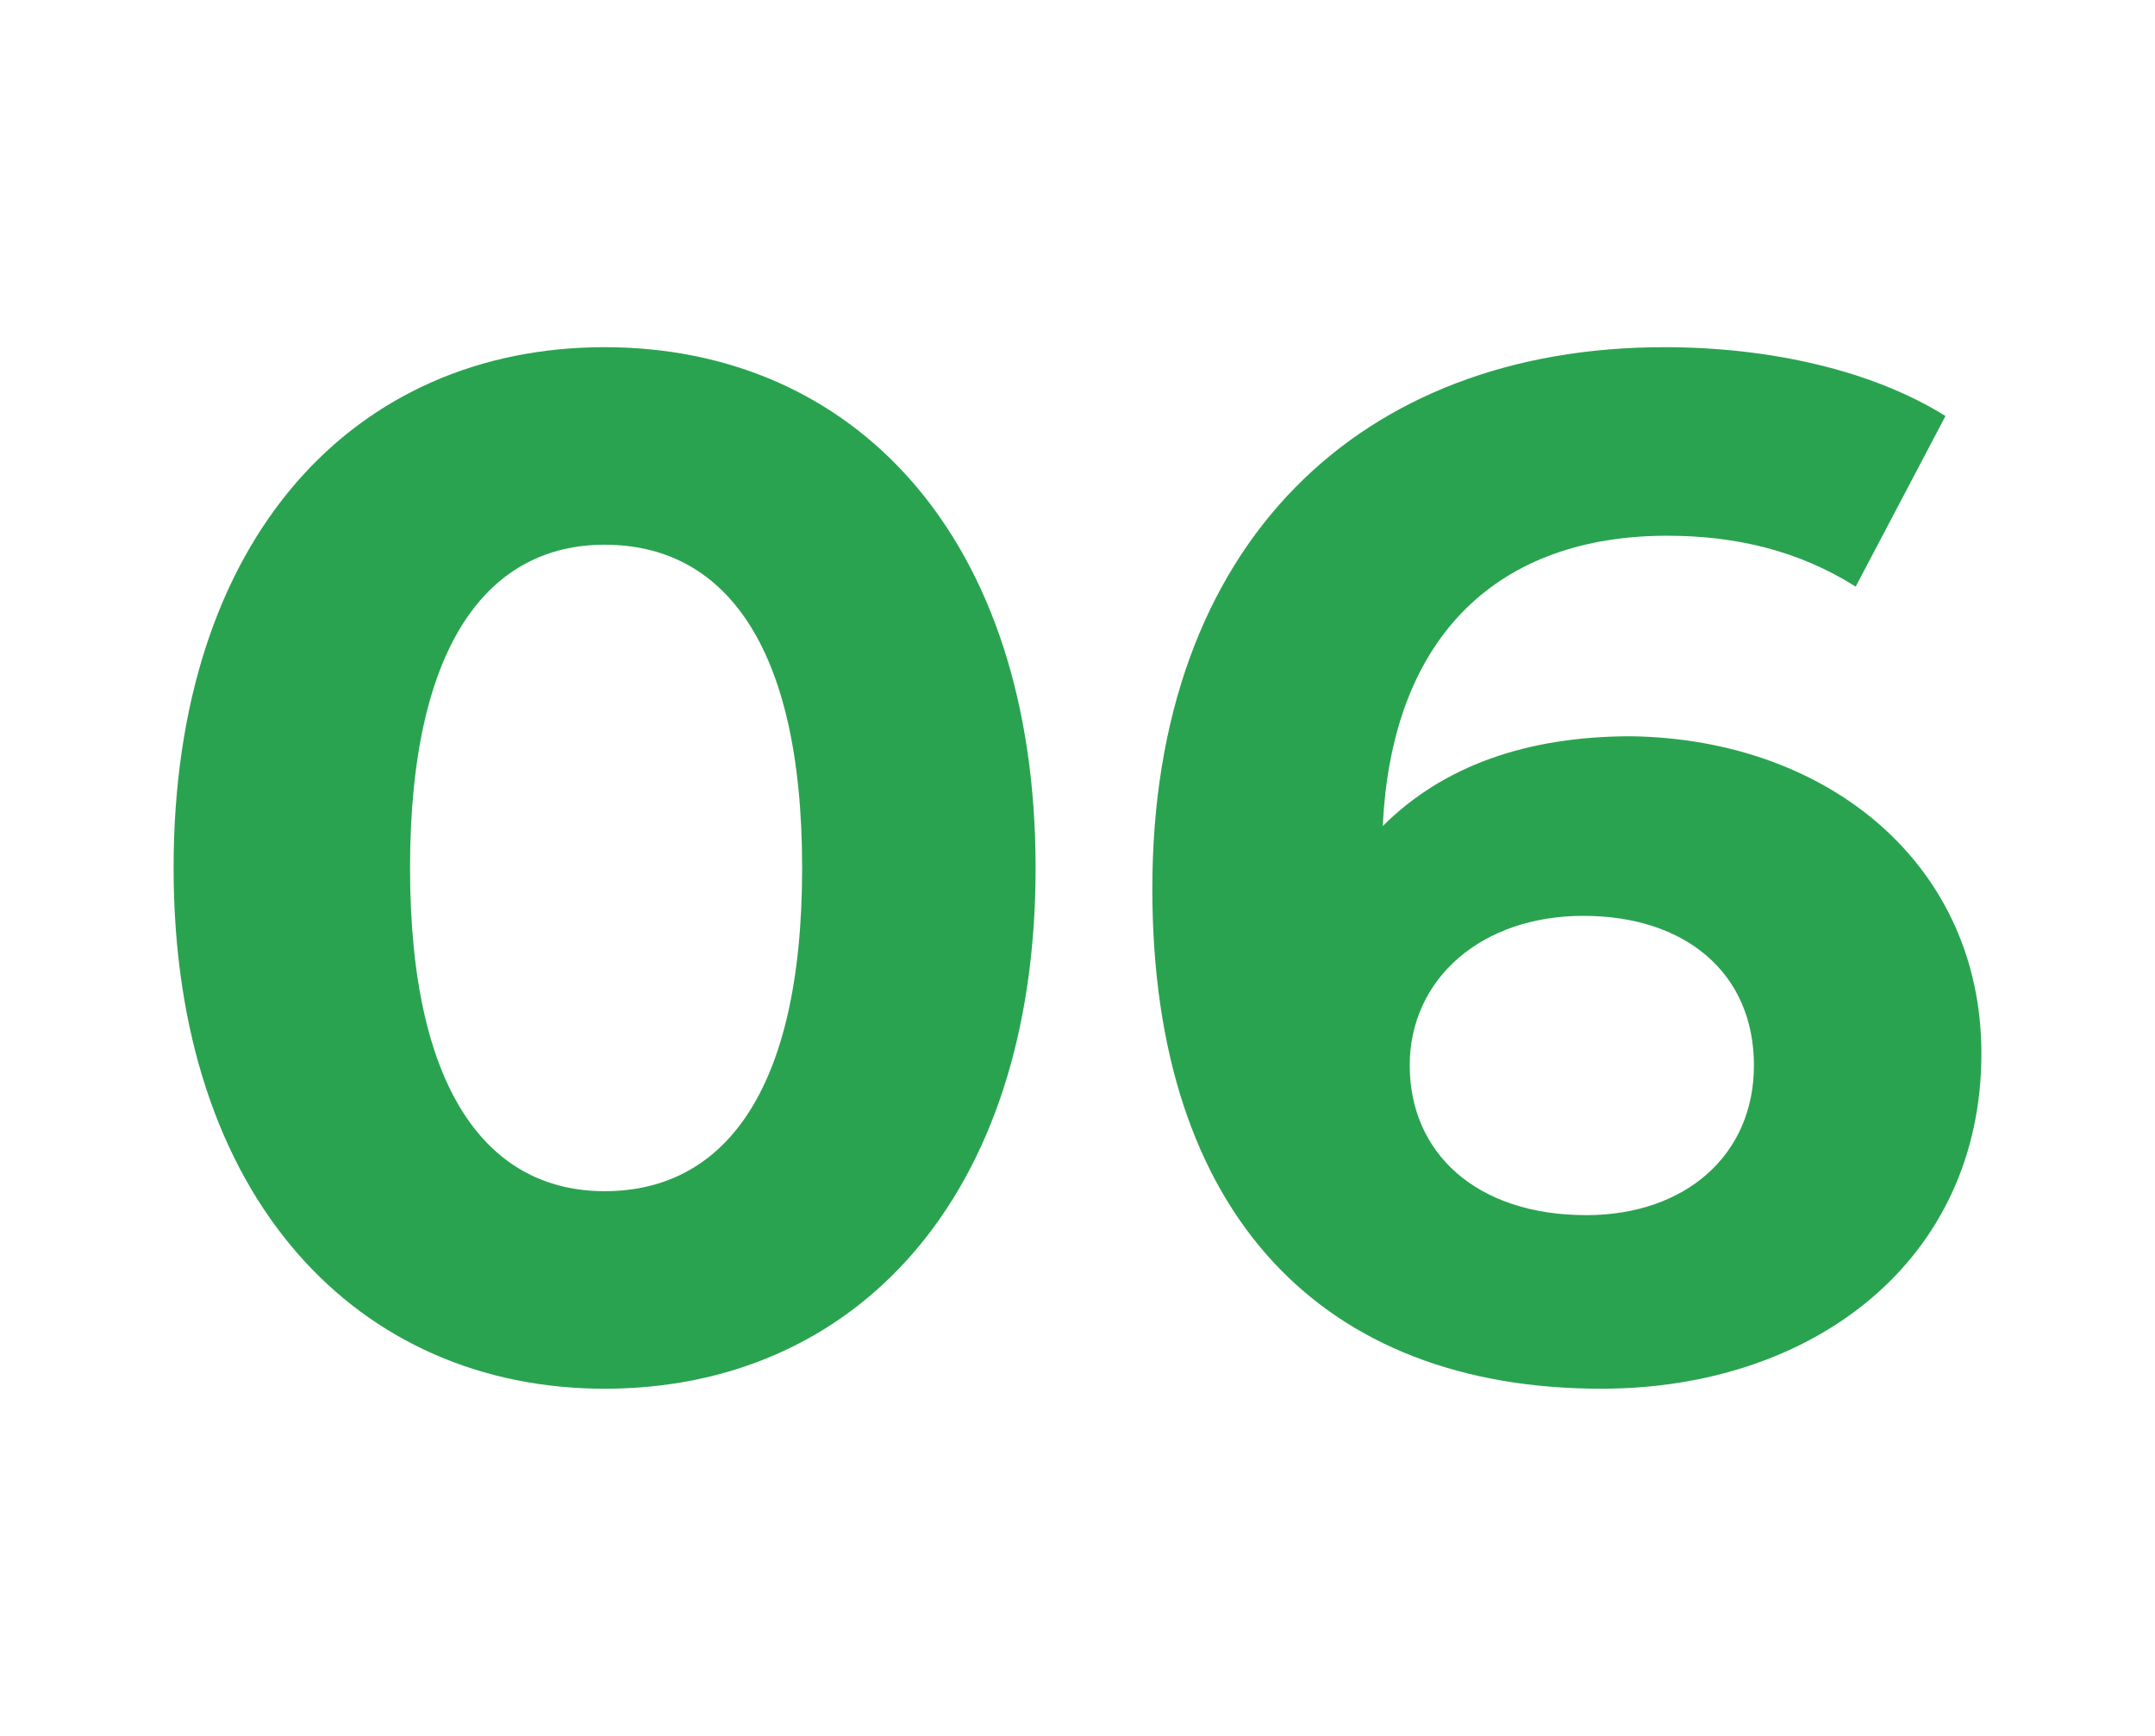
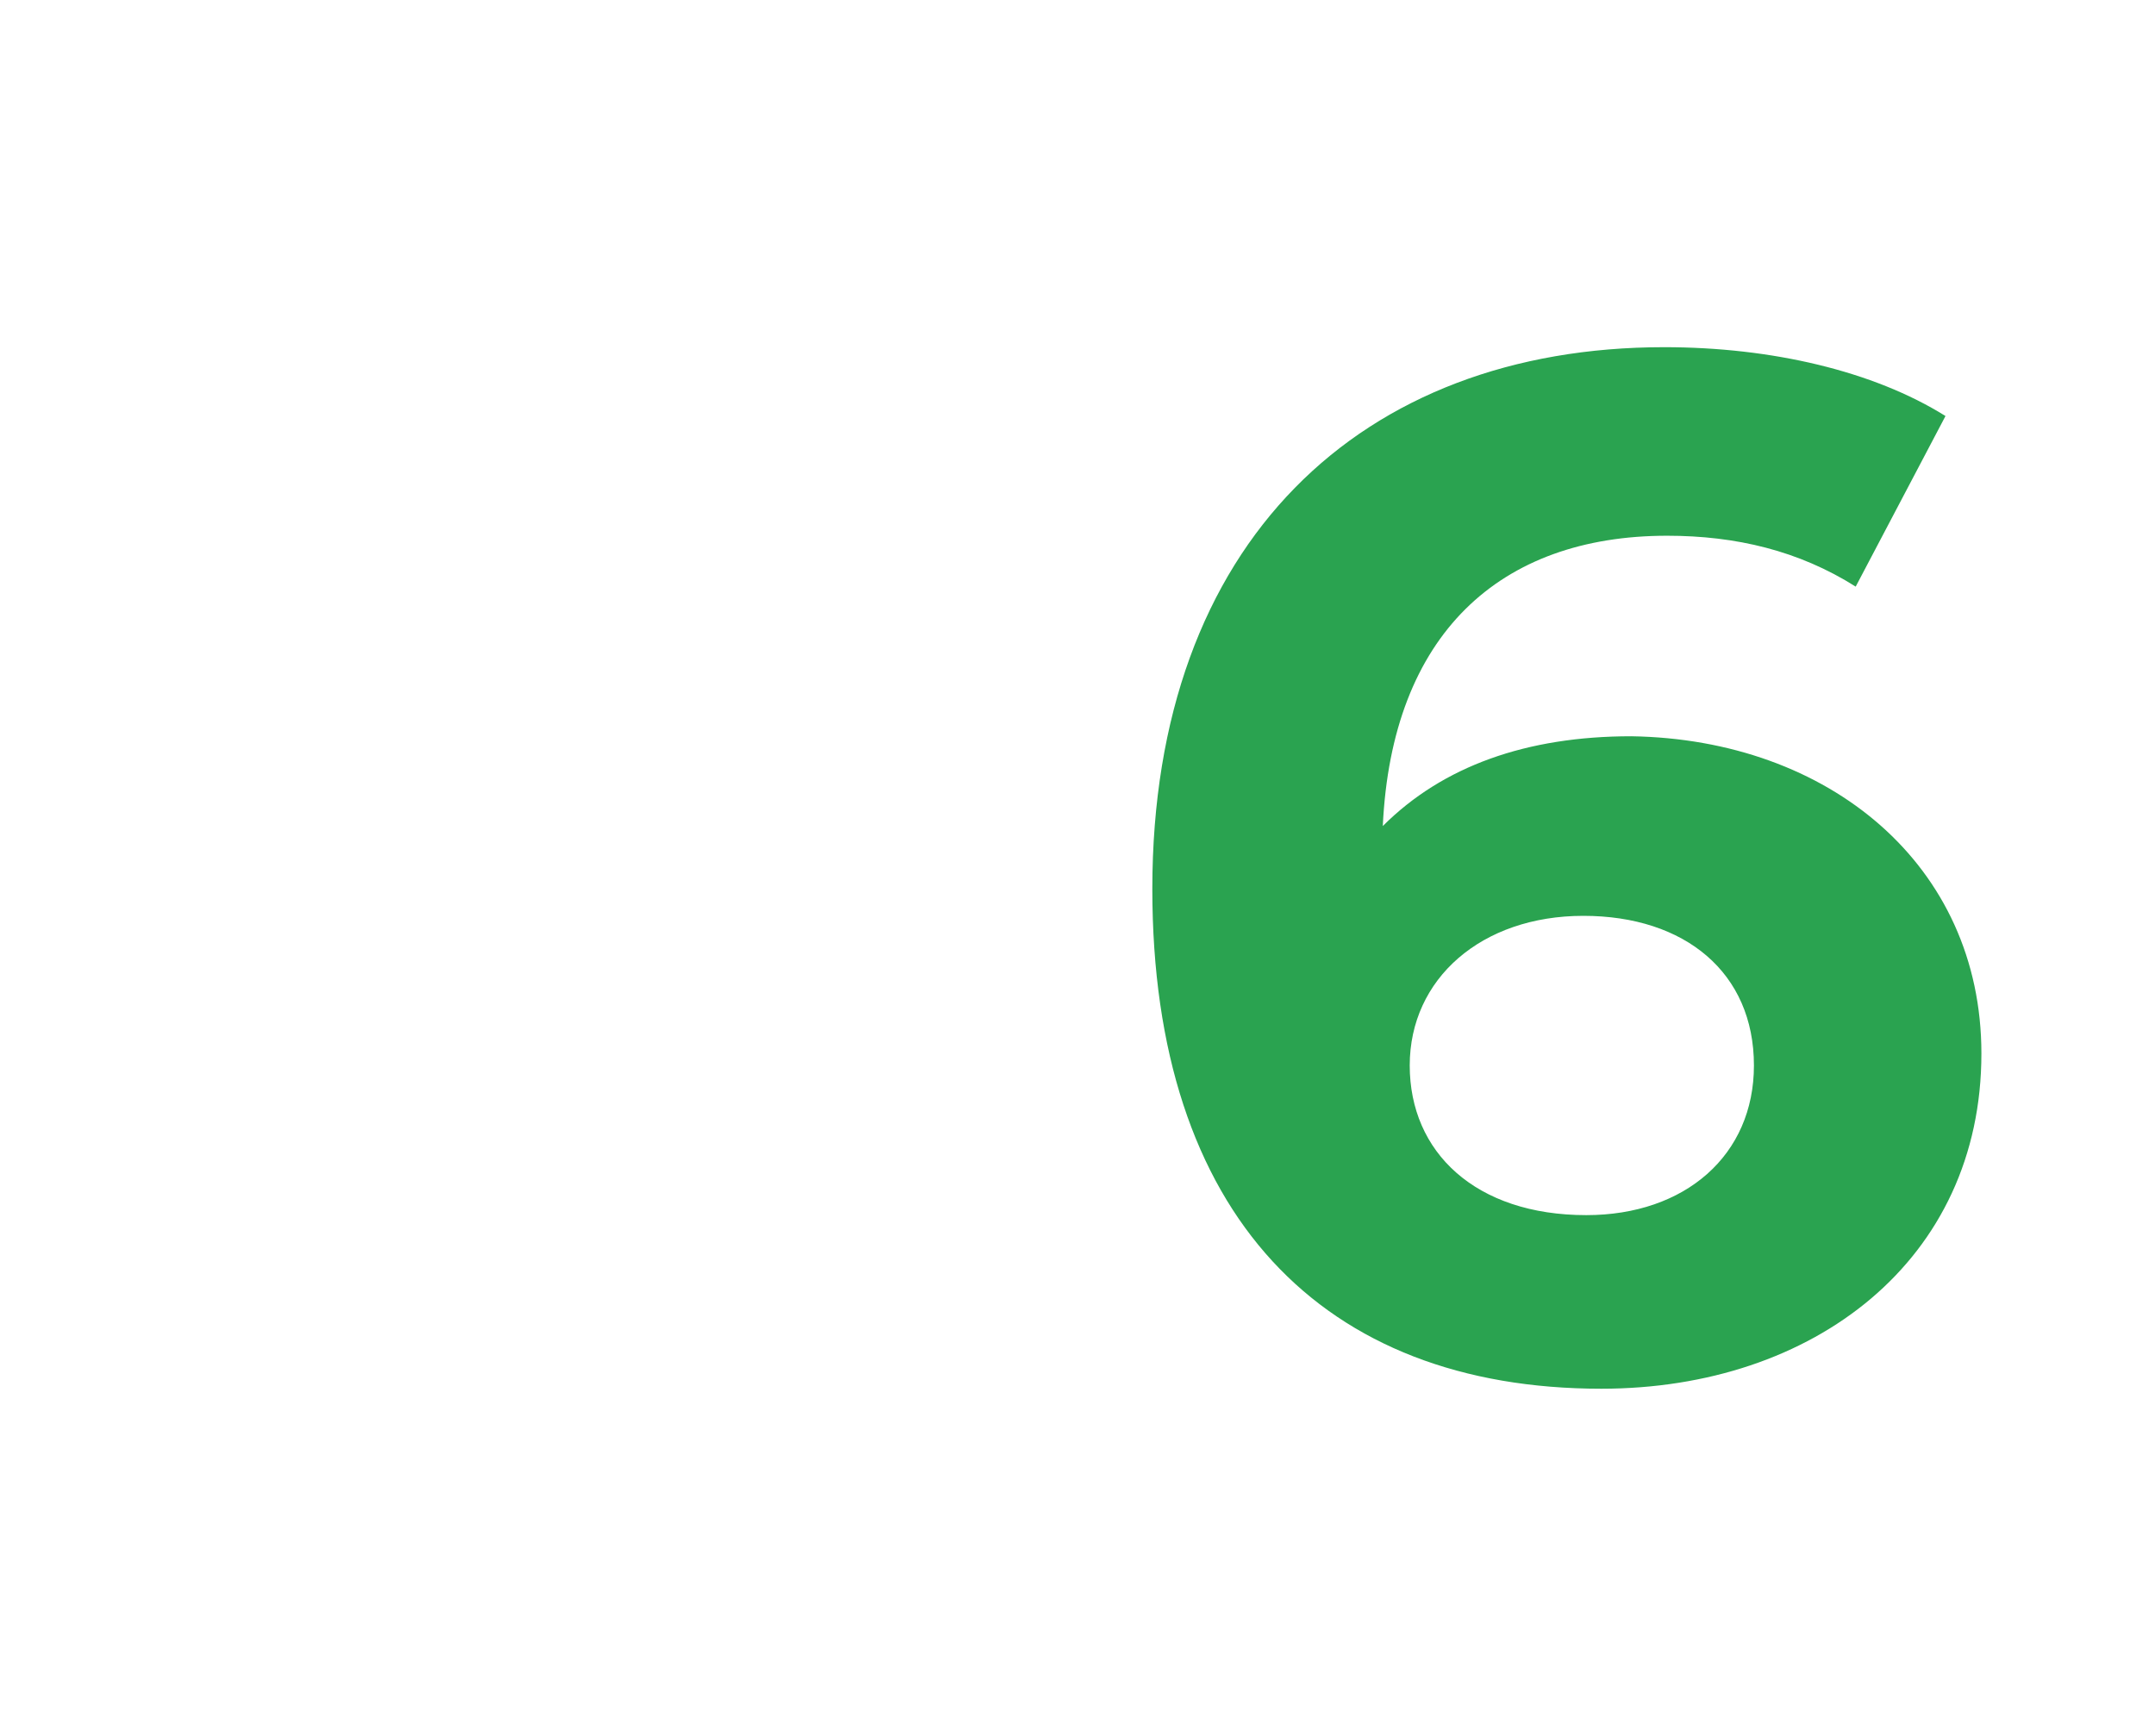
<svg xmlns="http://www.w3.org/2000/svg" version="1.1" id="Warstwa_1" x="0px" y="0px" viewBox="0 0 72 58" style="enable-background:new 0 0 72 58;" xml:space="preserve">
  <style type="text/css">
	.st0{enable-background:new    ;}
	.st1{fill:#2AA350;}
</style>
  <g class="st0">
-     <path class="st1" d="M5.8,29c0-11.1,6.1-17.4,14.4-17.4c8.3,0,14.4,6.3,14.4,17.4s-6.1,17.4-14.4,17.4C12,46.4,5.8,40.1,5.8,29z    M26.8,29c0-7.6-2.7-10.8-6.6-10.8c-3.8,0-6.5,3.2-6.5,10.8s2.7,10.8,6.5,10.8C24.1,39.8,26.8,36.6,26.8,29z" />
    <path class="st1" d="M66.2,35.2c0,6.9-5.6,11.2-12.7,11.2c-9.3,0-15-5.8-15-16.7c0-11.6,7-18.1,17.1-18.1c3.6,0,7,0.8,9.4,2.3   L62,19.6c-1.9-1.2-4-1.7-6.3-1.7c-5.6,0-9.2,3.3-9.5,9.7c2-2,4.8-3,8.3-3C61.1,24.7,66.2,28.9,66.2,35.2z M58.6,35.6   c0-3.1-2.3-5-5.7-5c-3.4,0-5.8,2.1-5.8,5c0,2.9,2.2,5,5.9,5C56.3,40.6,58.6,38.6,58.6,35.6z" />
  </g>
</svg>